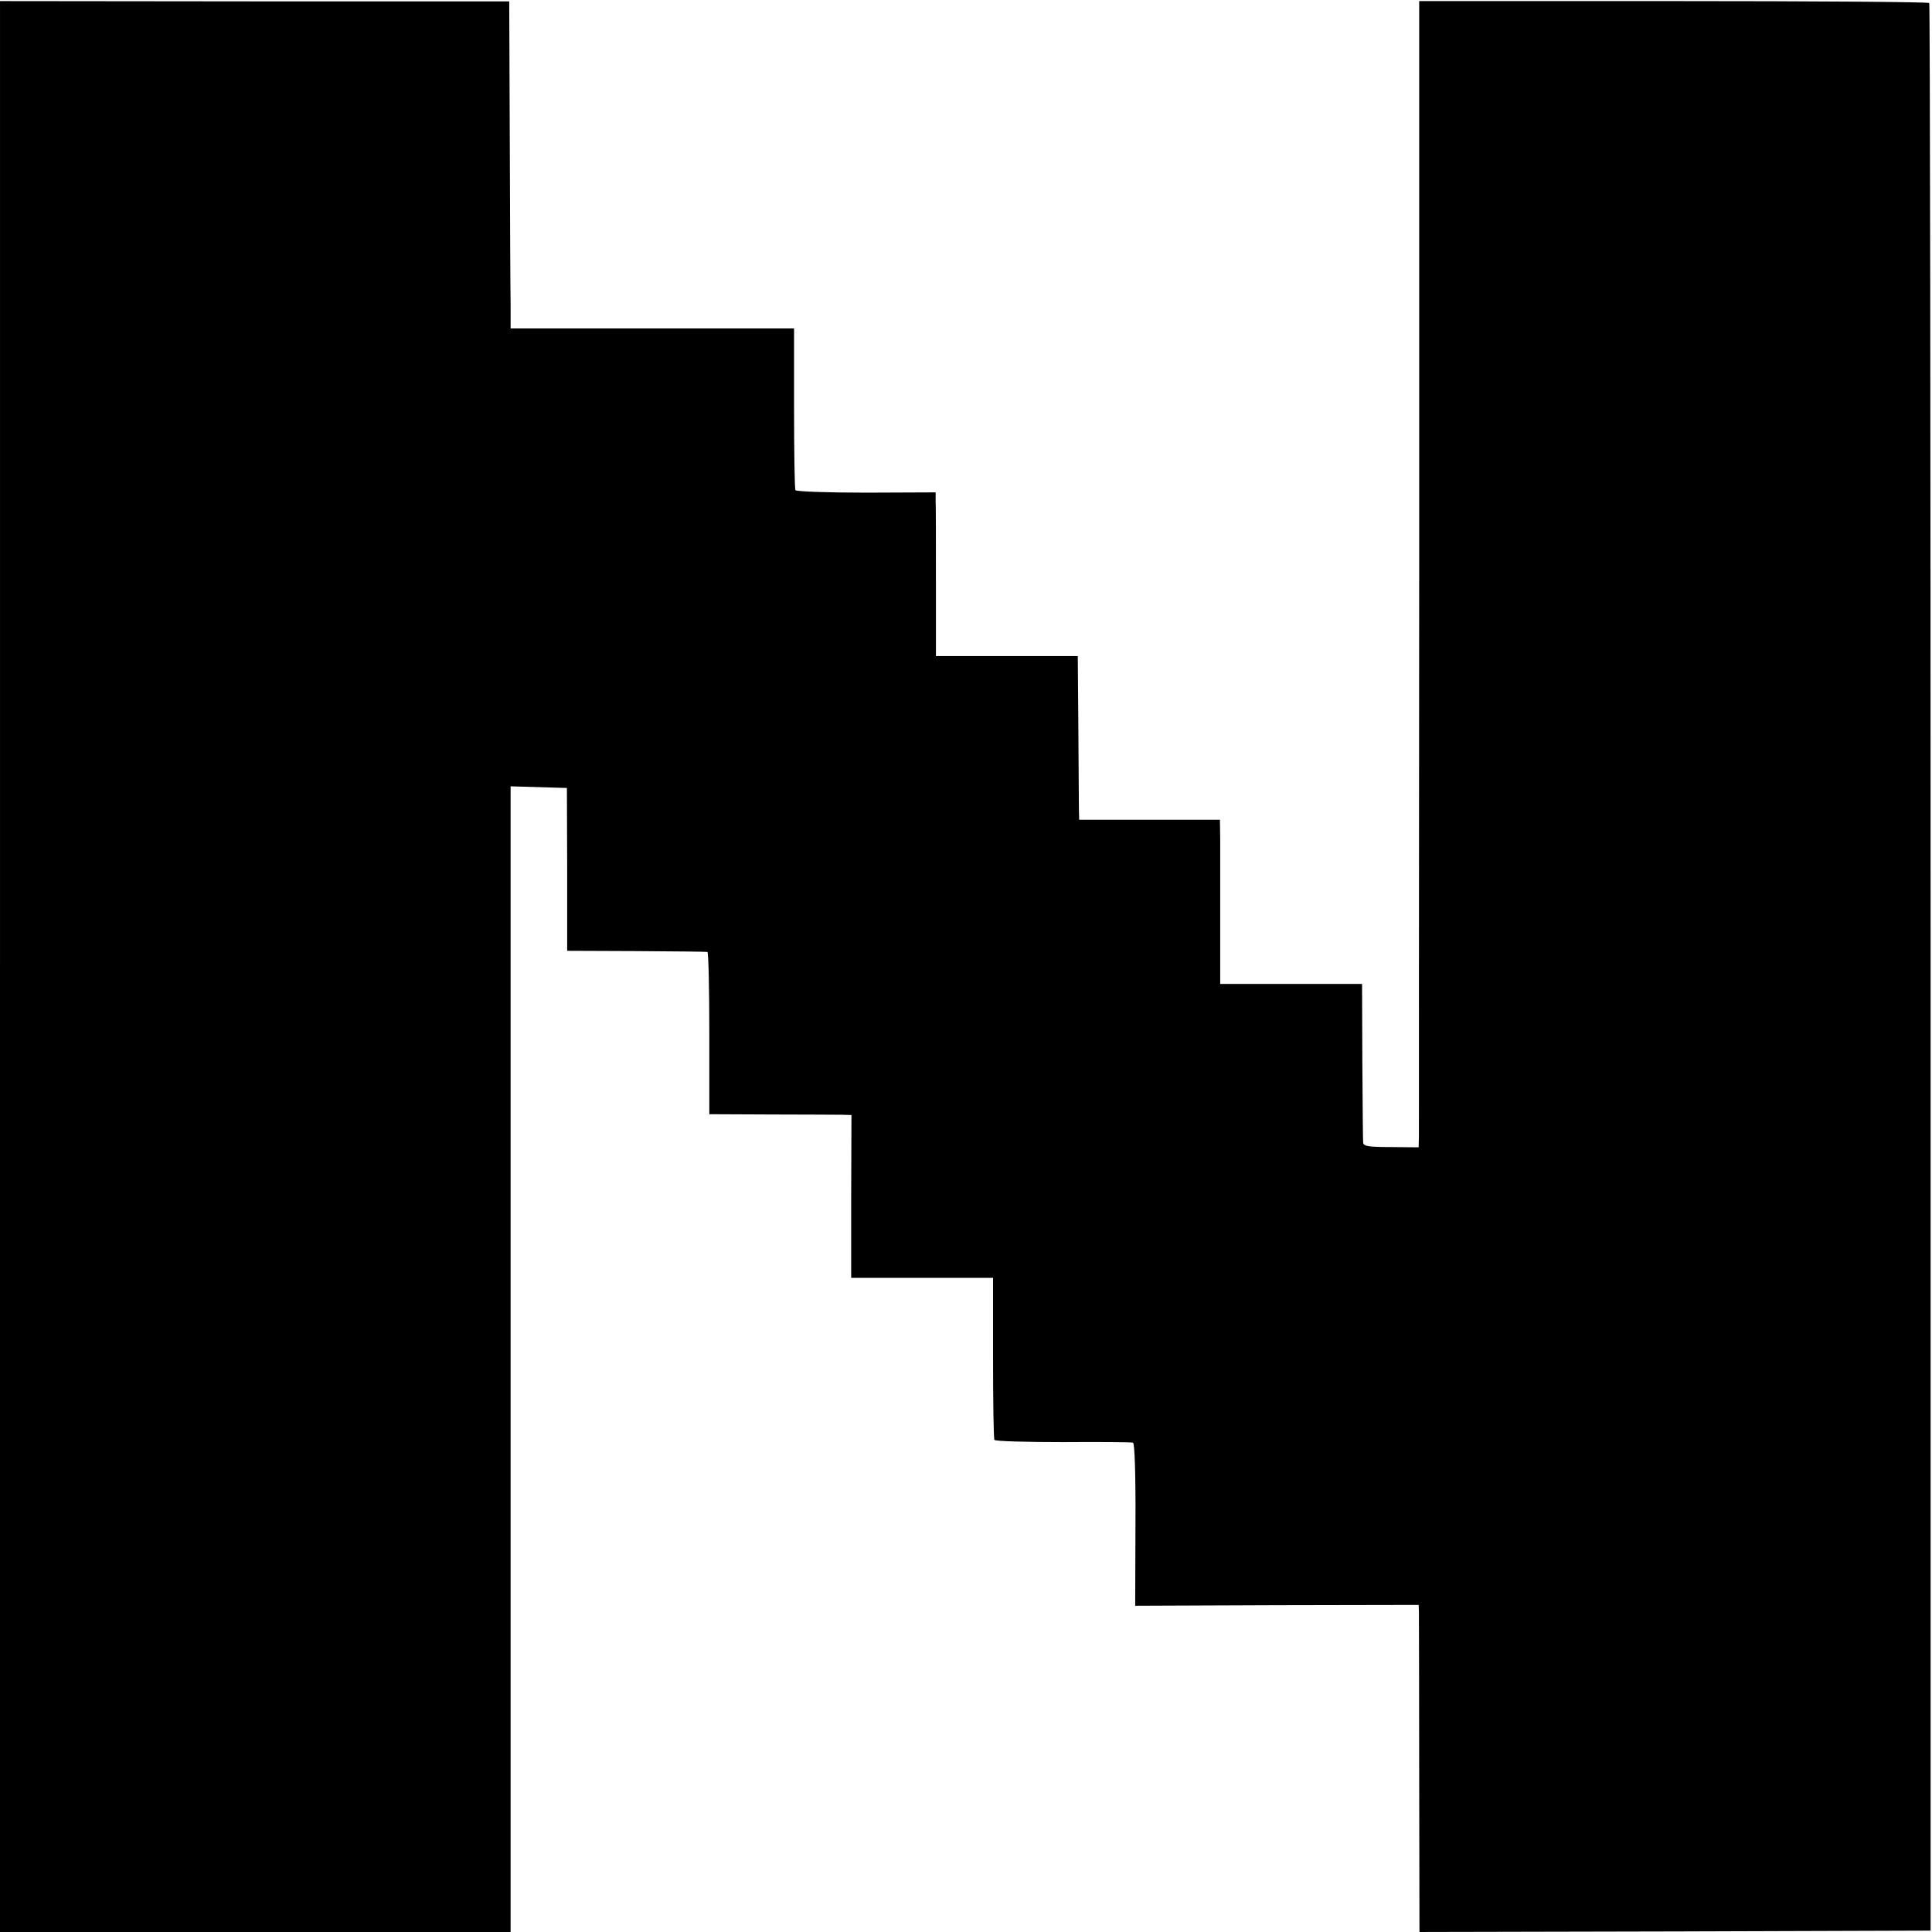
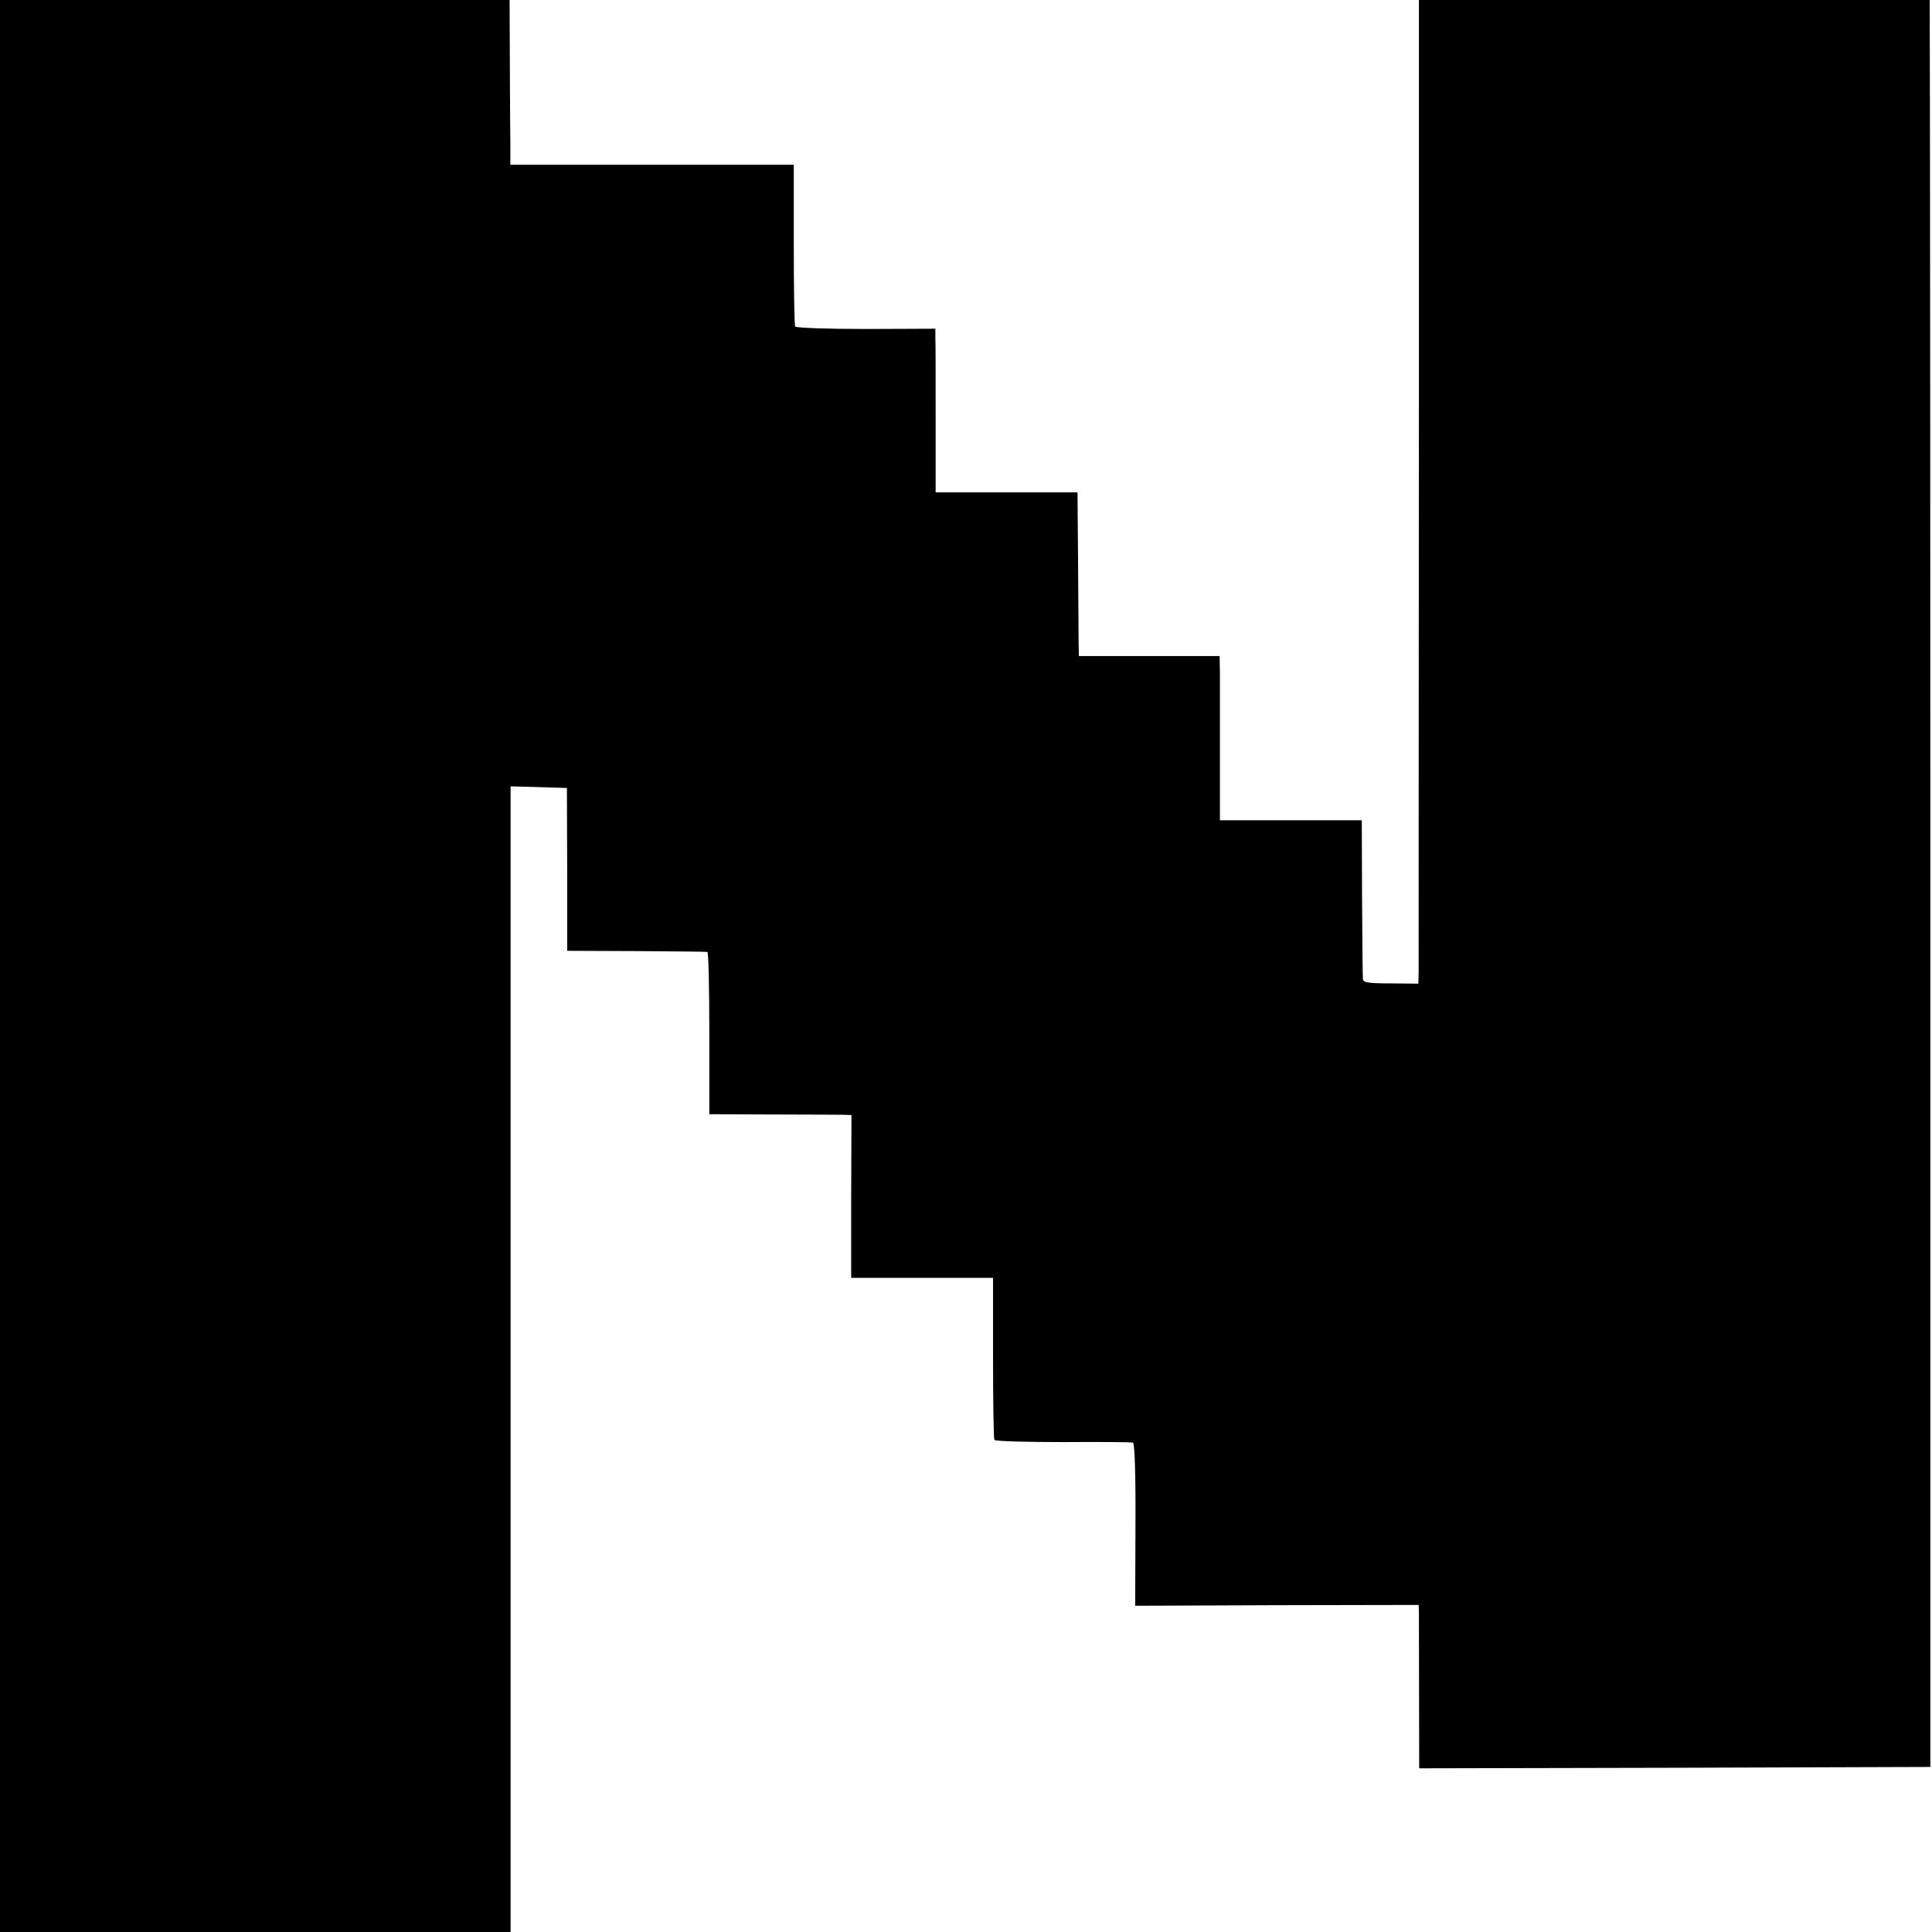
<svg xmlns="http://www.w3.org/2000/svg" version="1.0" width="700pt" height="700pt" viewBox="0 0 700 700" preserveAspectRatio="xMidYMid meet">
  <g transform="translate(0,700) scale(0.1,-0.1)" fill="#000000" stroke="none">
-     <path d="M0 3498 l0 -3498 925 0 925 0 0 2075 0 2076 102 -3 102 -3 1 -295 0 -295 250 -1 c138 -1 253 -2 258 -3 4 0 7 -133 7 -295 l0 -293 223 -1 c122 0 238 -1 257 -1 l35 -1 -1 -295 0 -295 257 0 257 0 0 -289 c0 -160 2 -293 5 -298 3 -5 115 -8 249 -8 134 1 248 0 253 -2 6 -2 10 -109 9 -297 l-1 -294 514 2 513 1 1 -25 c0 -14 1 -280 1 -593 l1 -567 926 2 926 3 0 3488 c0 1919 -2 3492 -5 3496 -3 4 -420 7 -927 7 l-921 0 0 -2036 c-1 -1119 -1 -2053 -1 -2076 l-1 -41 -100 1 c-82 0 -100 3 -101 16 -1 8 -2 141 -3 295 l-1 280 -257 0 -257 0 0 230 c0 127 0 260 0 298 l-1 67 -255 0 -255 0 -1 43 c0 23 -1 156 -2 296 l-2 254 -257 0 -257 0 0 266 c0 146 0 280 -1 296 l0 31 -251 -1 c-142 0 -253 4 -257 9 -3 5 -5 139 -5 298 l0 288 -514 0 -513 0 0 88 c-1 48 -2 314 -3 592 l-2 505 -922 0 -923 1 0 -3498z" />
+     <path d="M0 3498 l0 -3498 925 0 925 0 0 2075 0 2076 102 -3 102 -3 1 -295 0 -295 250 -1 c138 -1 253 -2 258 -3 4 0 7 -133 7 -295 l0 -293 223 -1 c122 0 238 -1 257 -1 l35 -1 -1 -295 0 -295 257 0 257 0 0 -289 c0 -160 2 -293 5 -298 3 -5 115 -8 249 -8 134 1 248 0 253 -2 6 -2 10 -109 9 -297 l-1 -294 514 2 513 1 1 -25 l1 -567 926 2 926 3 0 3488 c0 1919 -2 3492 -5 3496 -3 4 -420 7 -927 7 l-921 0 0 -2036 c-1 -1119 -1 -2053 -1 -2076 l-1 -41 -100 1 c-82 0 -100 3 -101 16 -1 8 -2 141 -3 295 l-1 280 -257 0 -257 0 0 230 c0 127 0 260 0 298 l-1 67 -255 0 -255 0 -1 43 c0 23 -1 156 -2 296 l-2 254 -257 0 -257 0 0 266 c0 146 0 280 -1 296 l0 31 -251 -1 c-142 0 -253 4 -257 9 -3 5 -5 139 -5 298 l0 288 -514 0 -513 0 0 88 c-1 48 -2 314 -3 592 l-2 505 -922 0 -923 1 0 -3498z" />
  </g>
</svg>